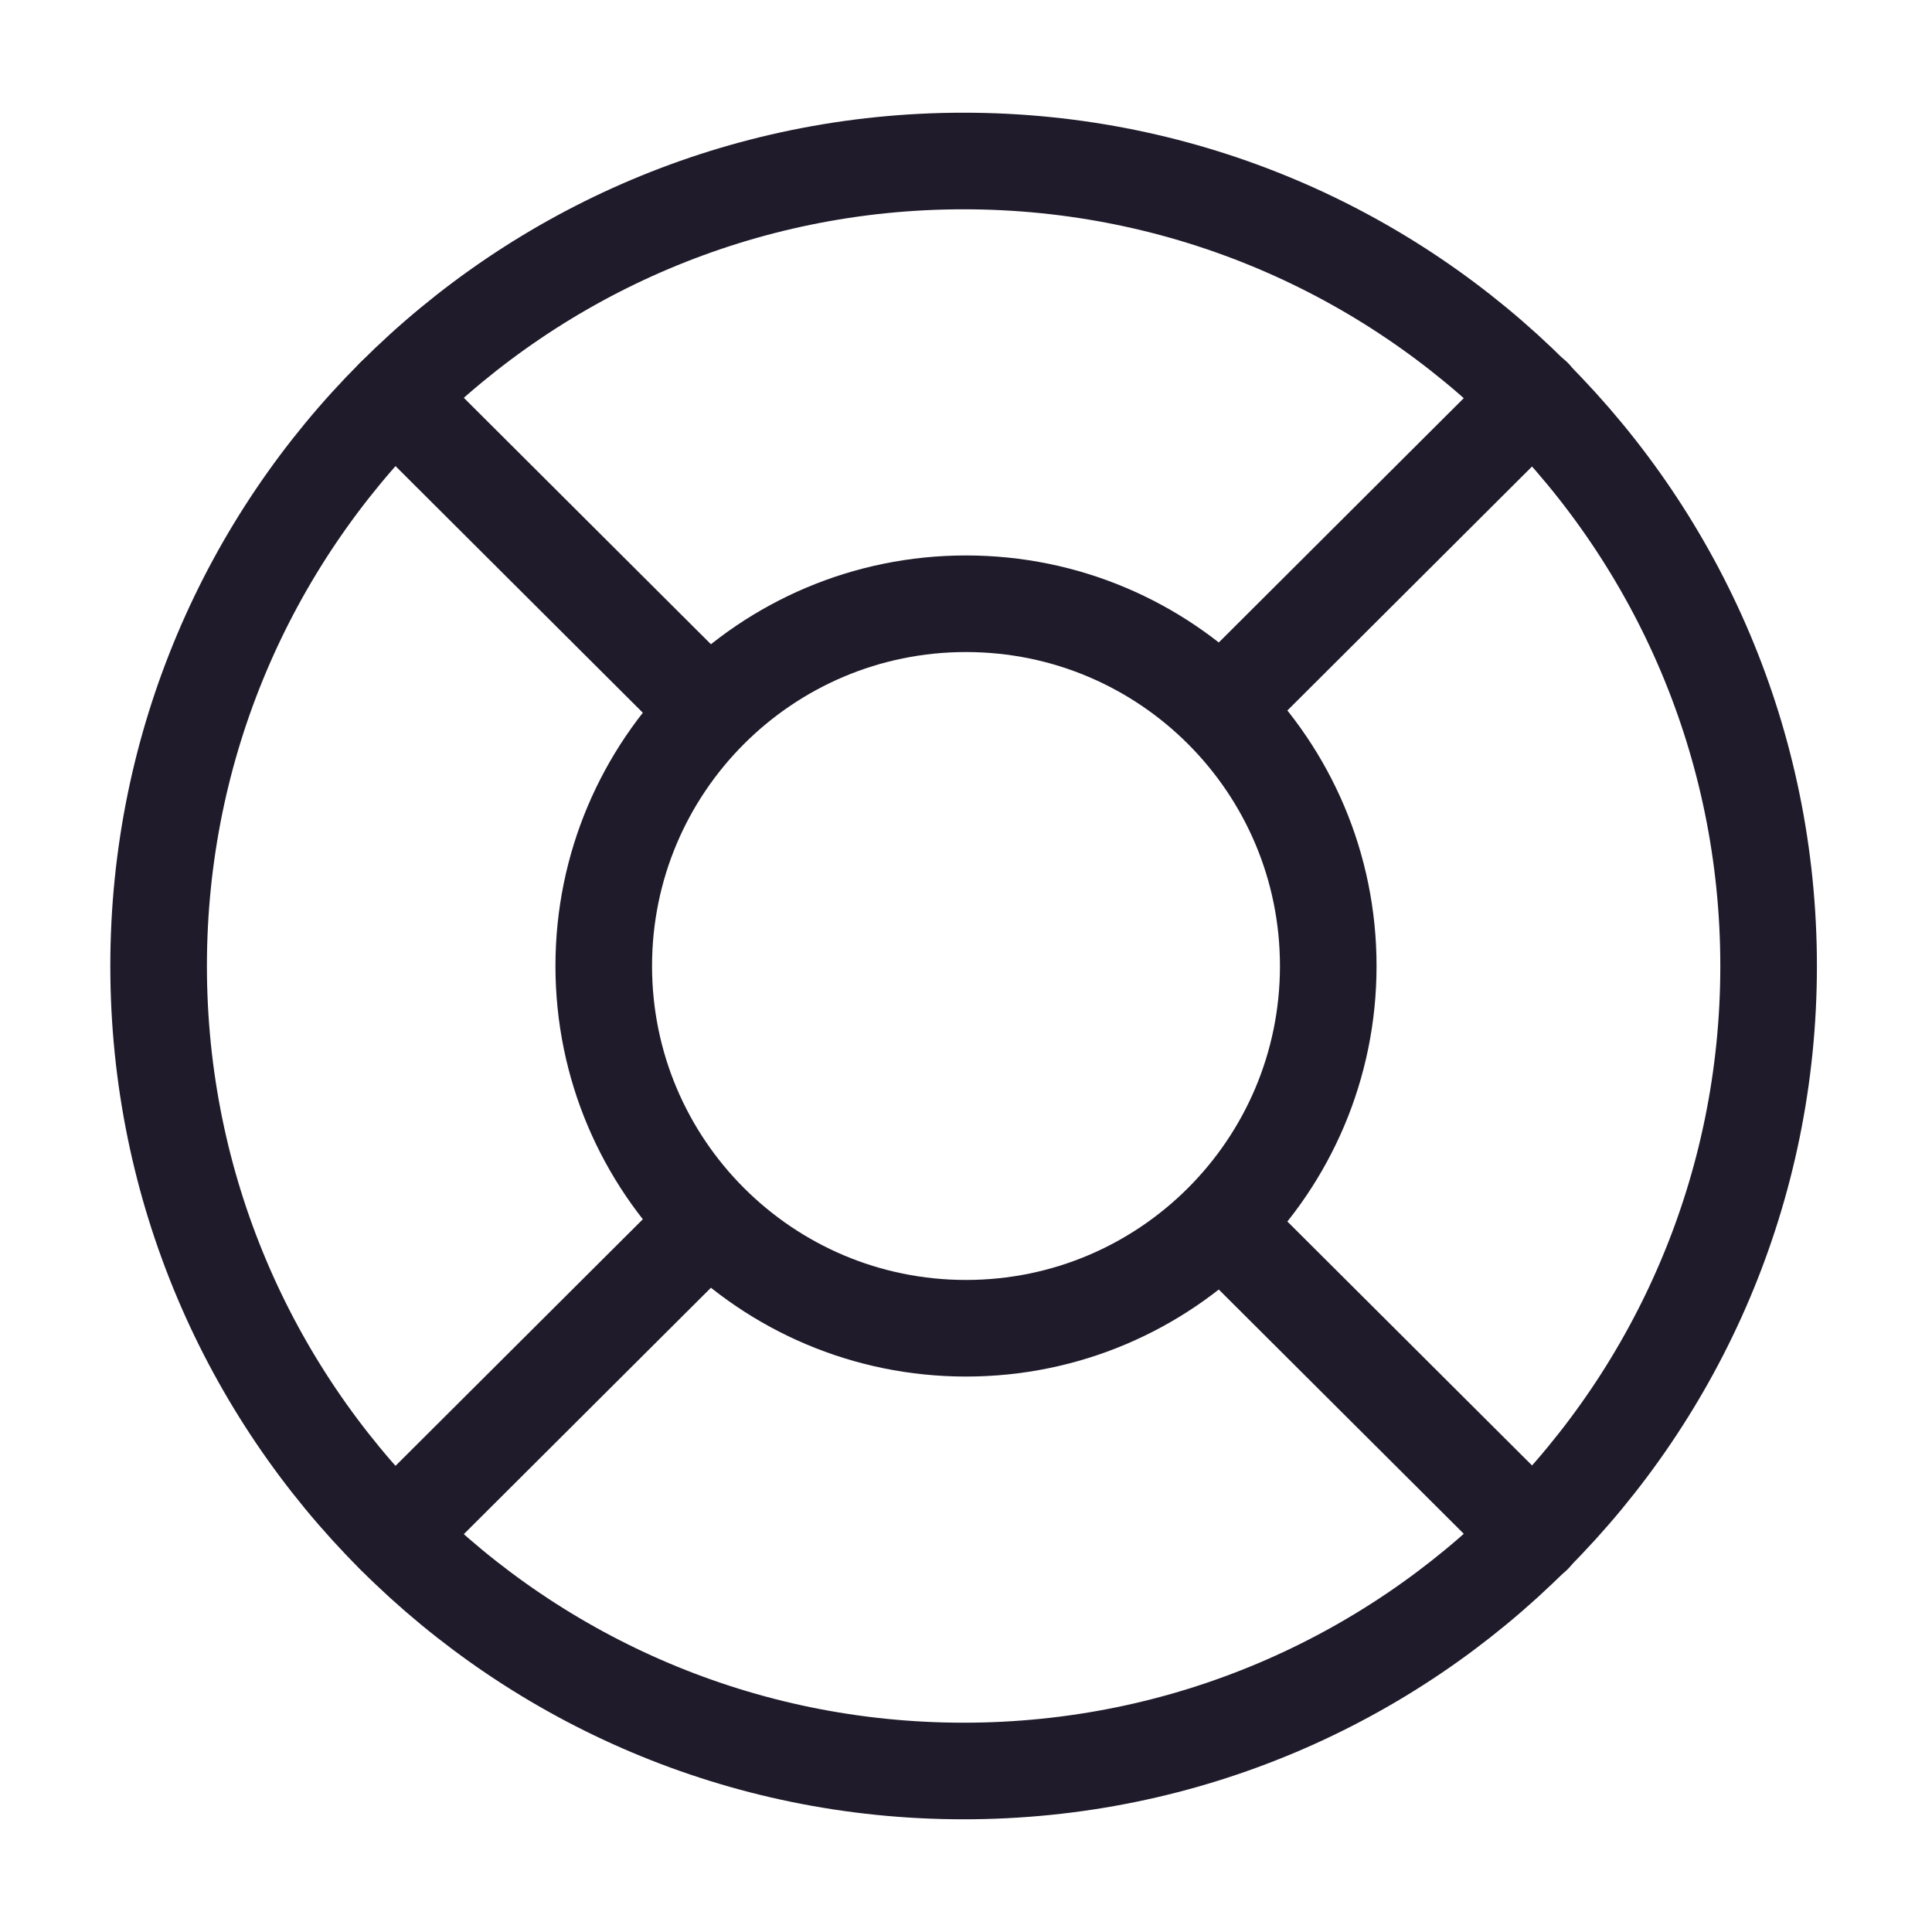
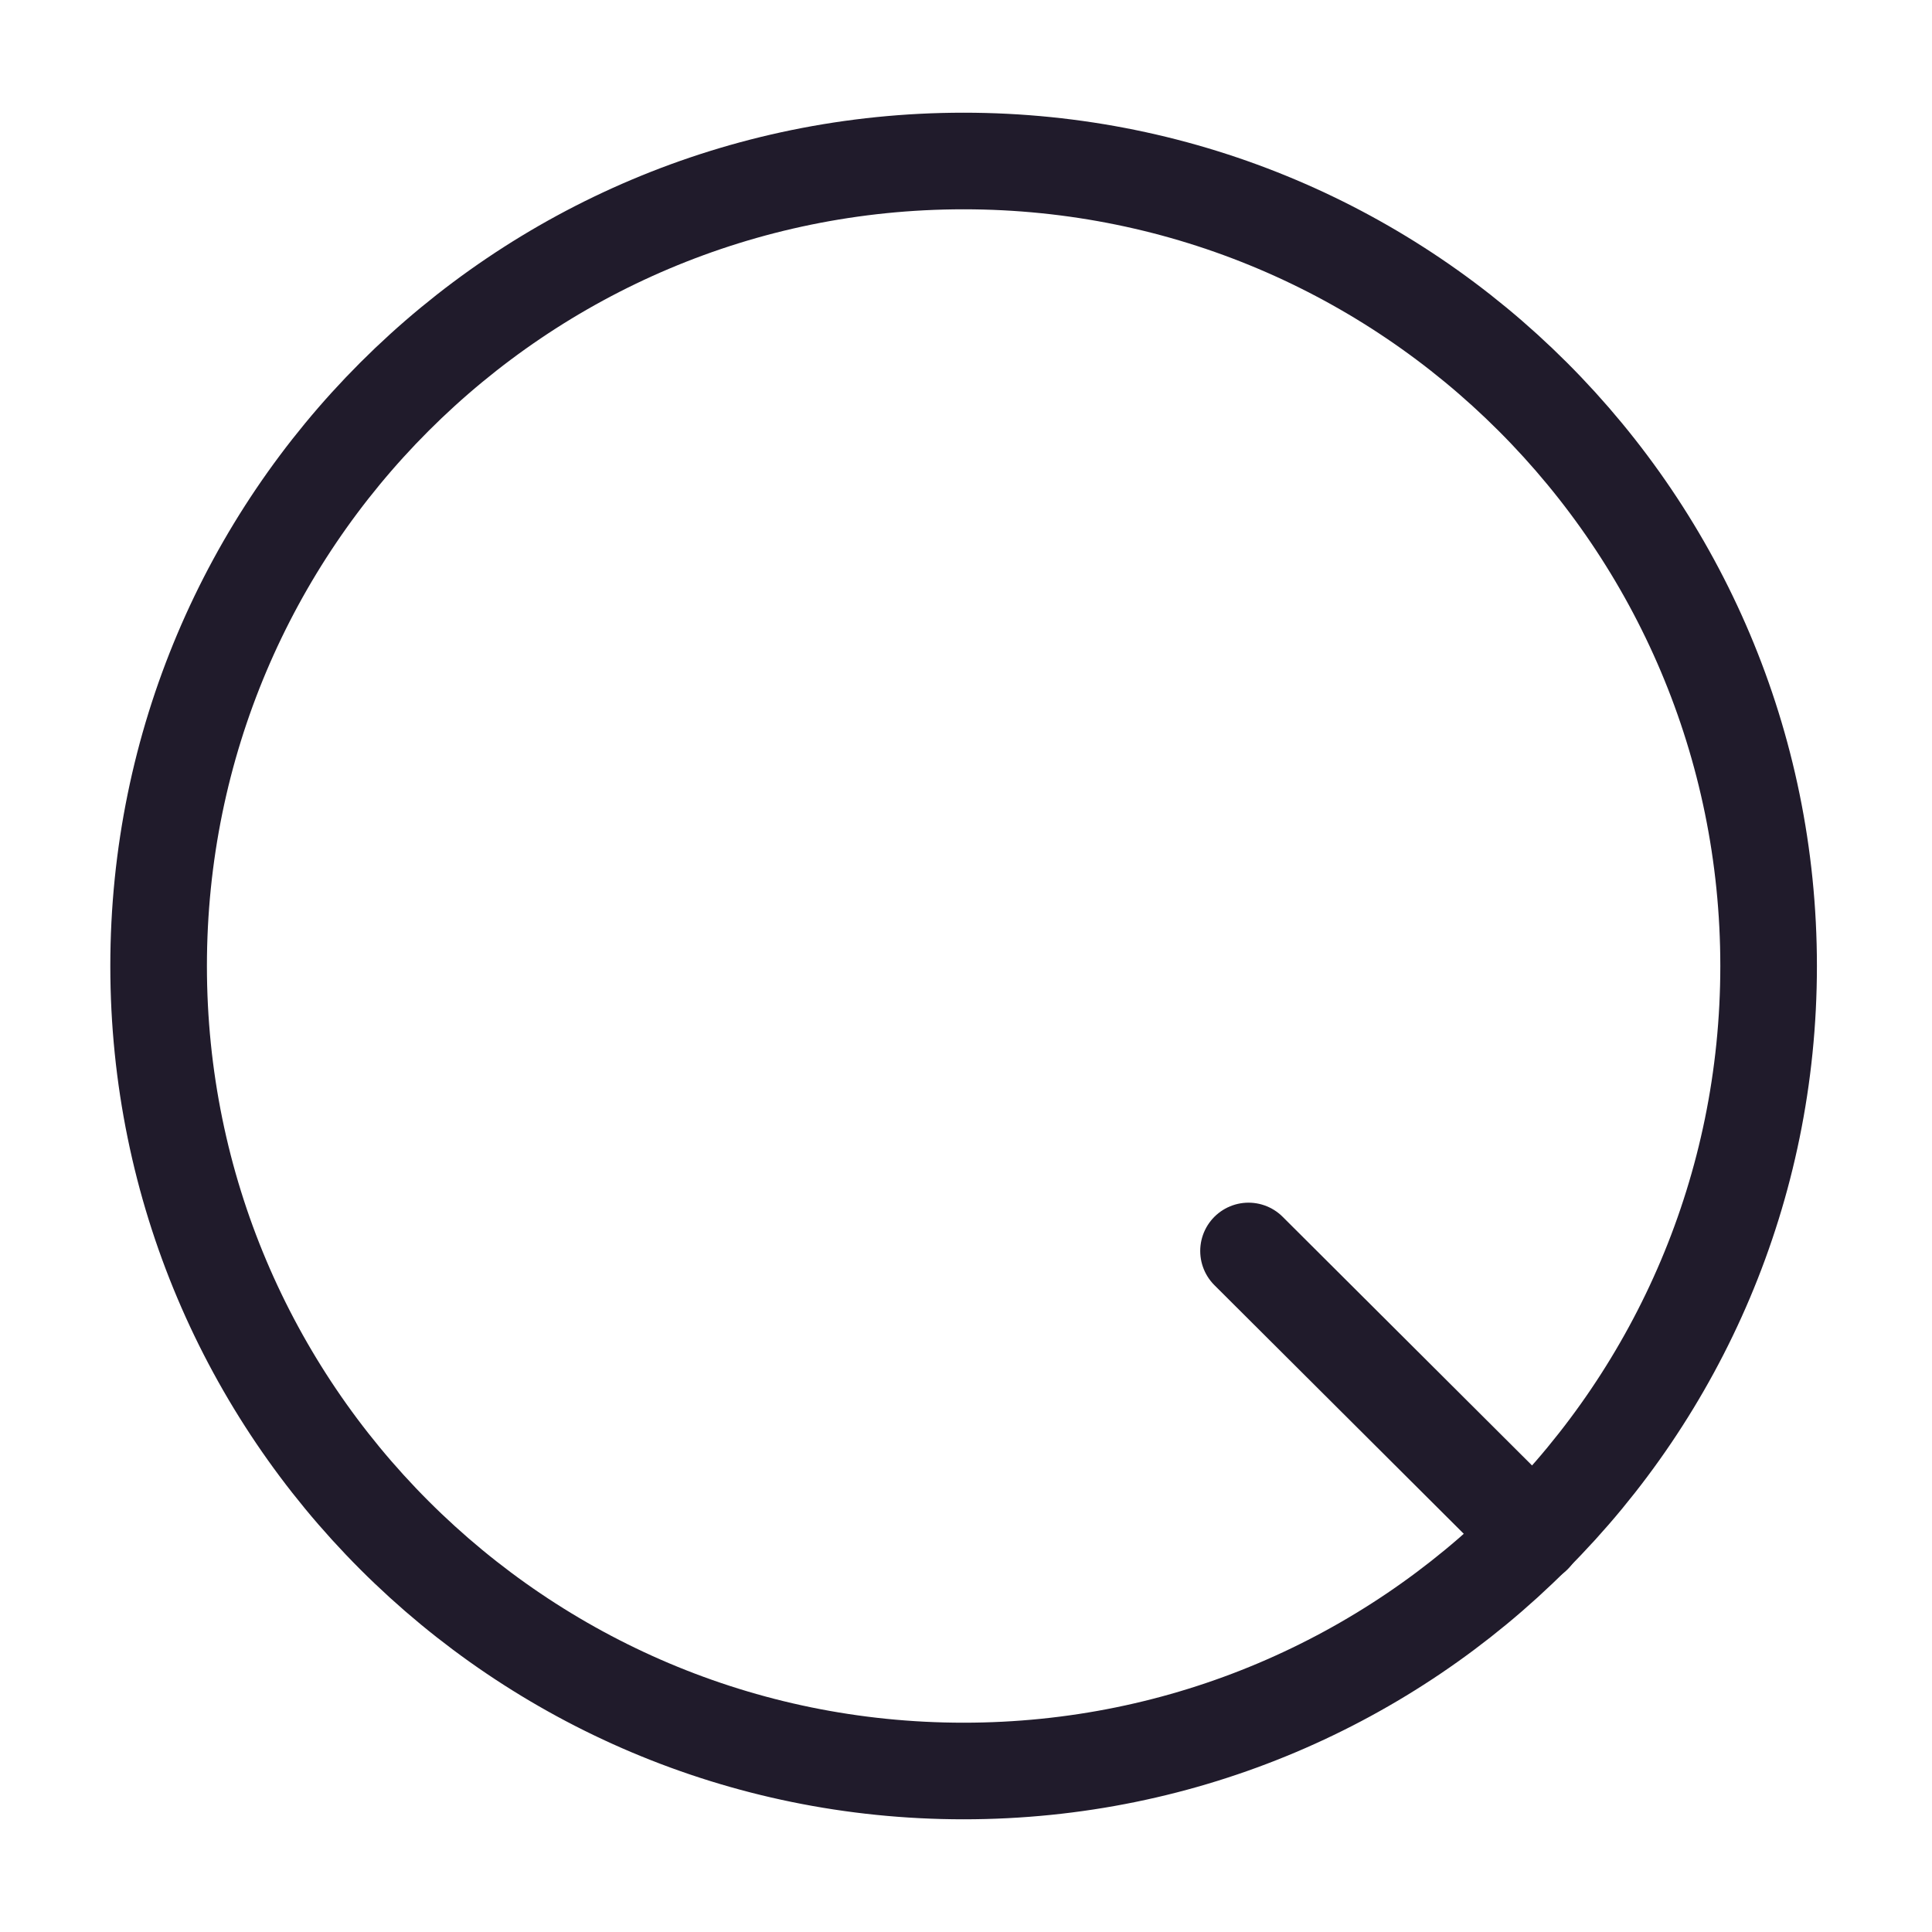
<svg xmlns="http://www.w3.org/2000/svg" width="30" height="30" viewBox="0 0 30 30" fill="none">
-   <path d="M14.963 27.5C21.866 27.5 27.463 21.904 27.463 15C27.463 8.096 21.866 2.5 14.963 2.5C8.059 2.5 2.463 8.096 2.463 15C2.463 21.904 8.059 27.5 14.963 27.5Z" stroke="#201B2B" stroke-width="1.5" stroke-linecap="round" stroke-linejoin="round" />
-   <path d="M15 20.625C18.107 20.625 20.625 18.107 20.625 15C20.625 11.893 18.107 9.375 15 9.375C11.893 9.375 9.375 11.893 9.375 15C9.375 18.107 11.893 20.625 15 20.625Z" stroke="#201B2B" stroke-width="1.5" stroke-linecap="round" stroke-linejoin="round" />
-   <path d="M6.125 6.162L10.55 10.575" stroke="#201B2B" stroke-width="1.5" stroke-linecap="round" stroke-linejoin="round" />
-   <path d="M6.125 23.837L10.55 19.425" stroke="#201B2B" stroke-width="1.5" stroke-linecap="round" stroke-linejoin="round" />
+   <path d="M14.963 27.5C21.866 27.5 27.463 21.904 27.463 15C27.463 8.096 21.866 2.5 14.963 2.5C8.059 2.5 2.463 8.096 2.463 15C2.463 21.904 8.059 27.5 14.963 27.5" stroke="#201B2B" stroke-width="1.5" stroke-linecap="round" stroke-linejoin="round" />
  <path d="M23.812 23.837L19.387 19.425" stroke="#201B2B" stroke-width="1.5" stroke-linecap="round" stroke-linejoin="round" />
-   <path d="M23.812 6.162L19.387 10.575" stroke="#201B2B" stroke-width="1.5" stroke-linecap="round" stroke-linejoin="round" />
</svg>